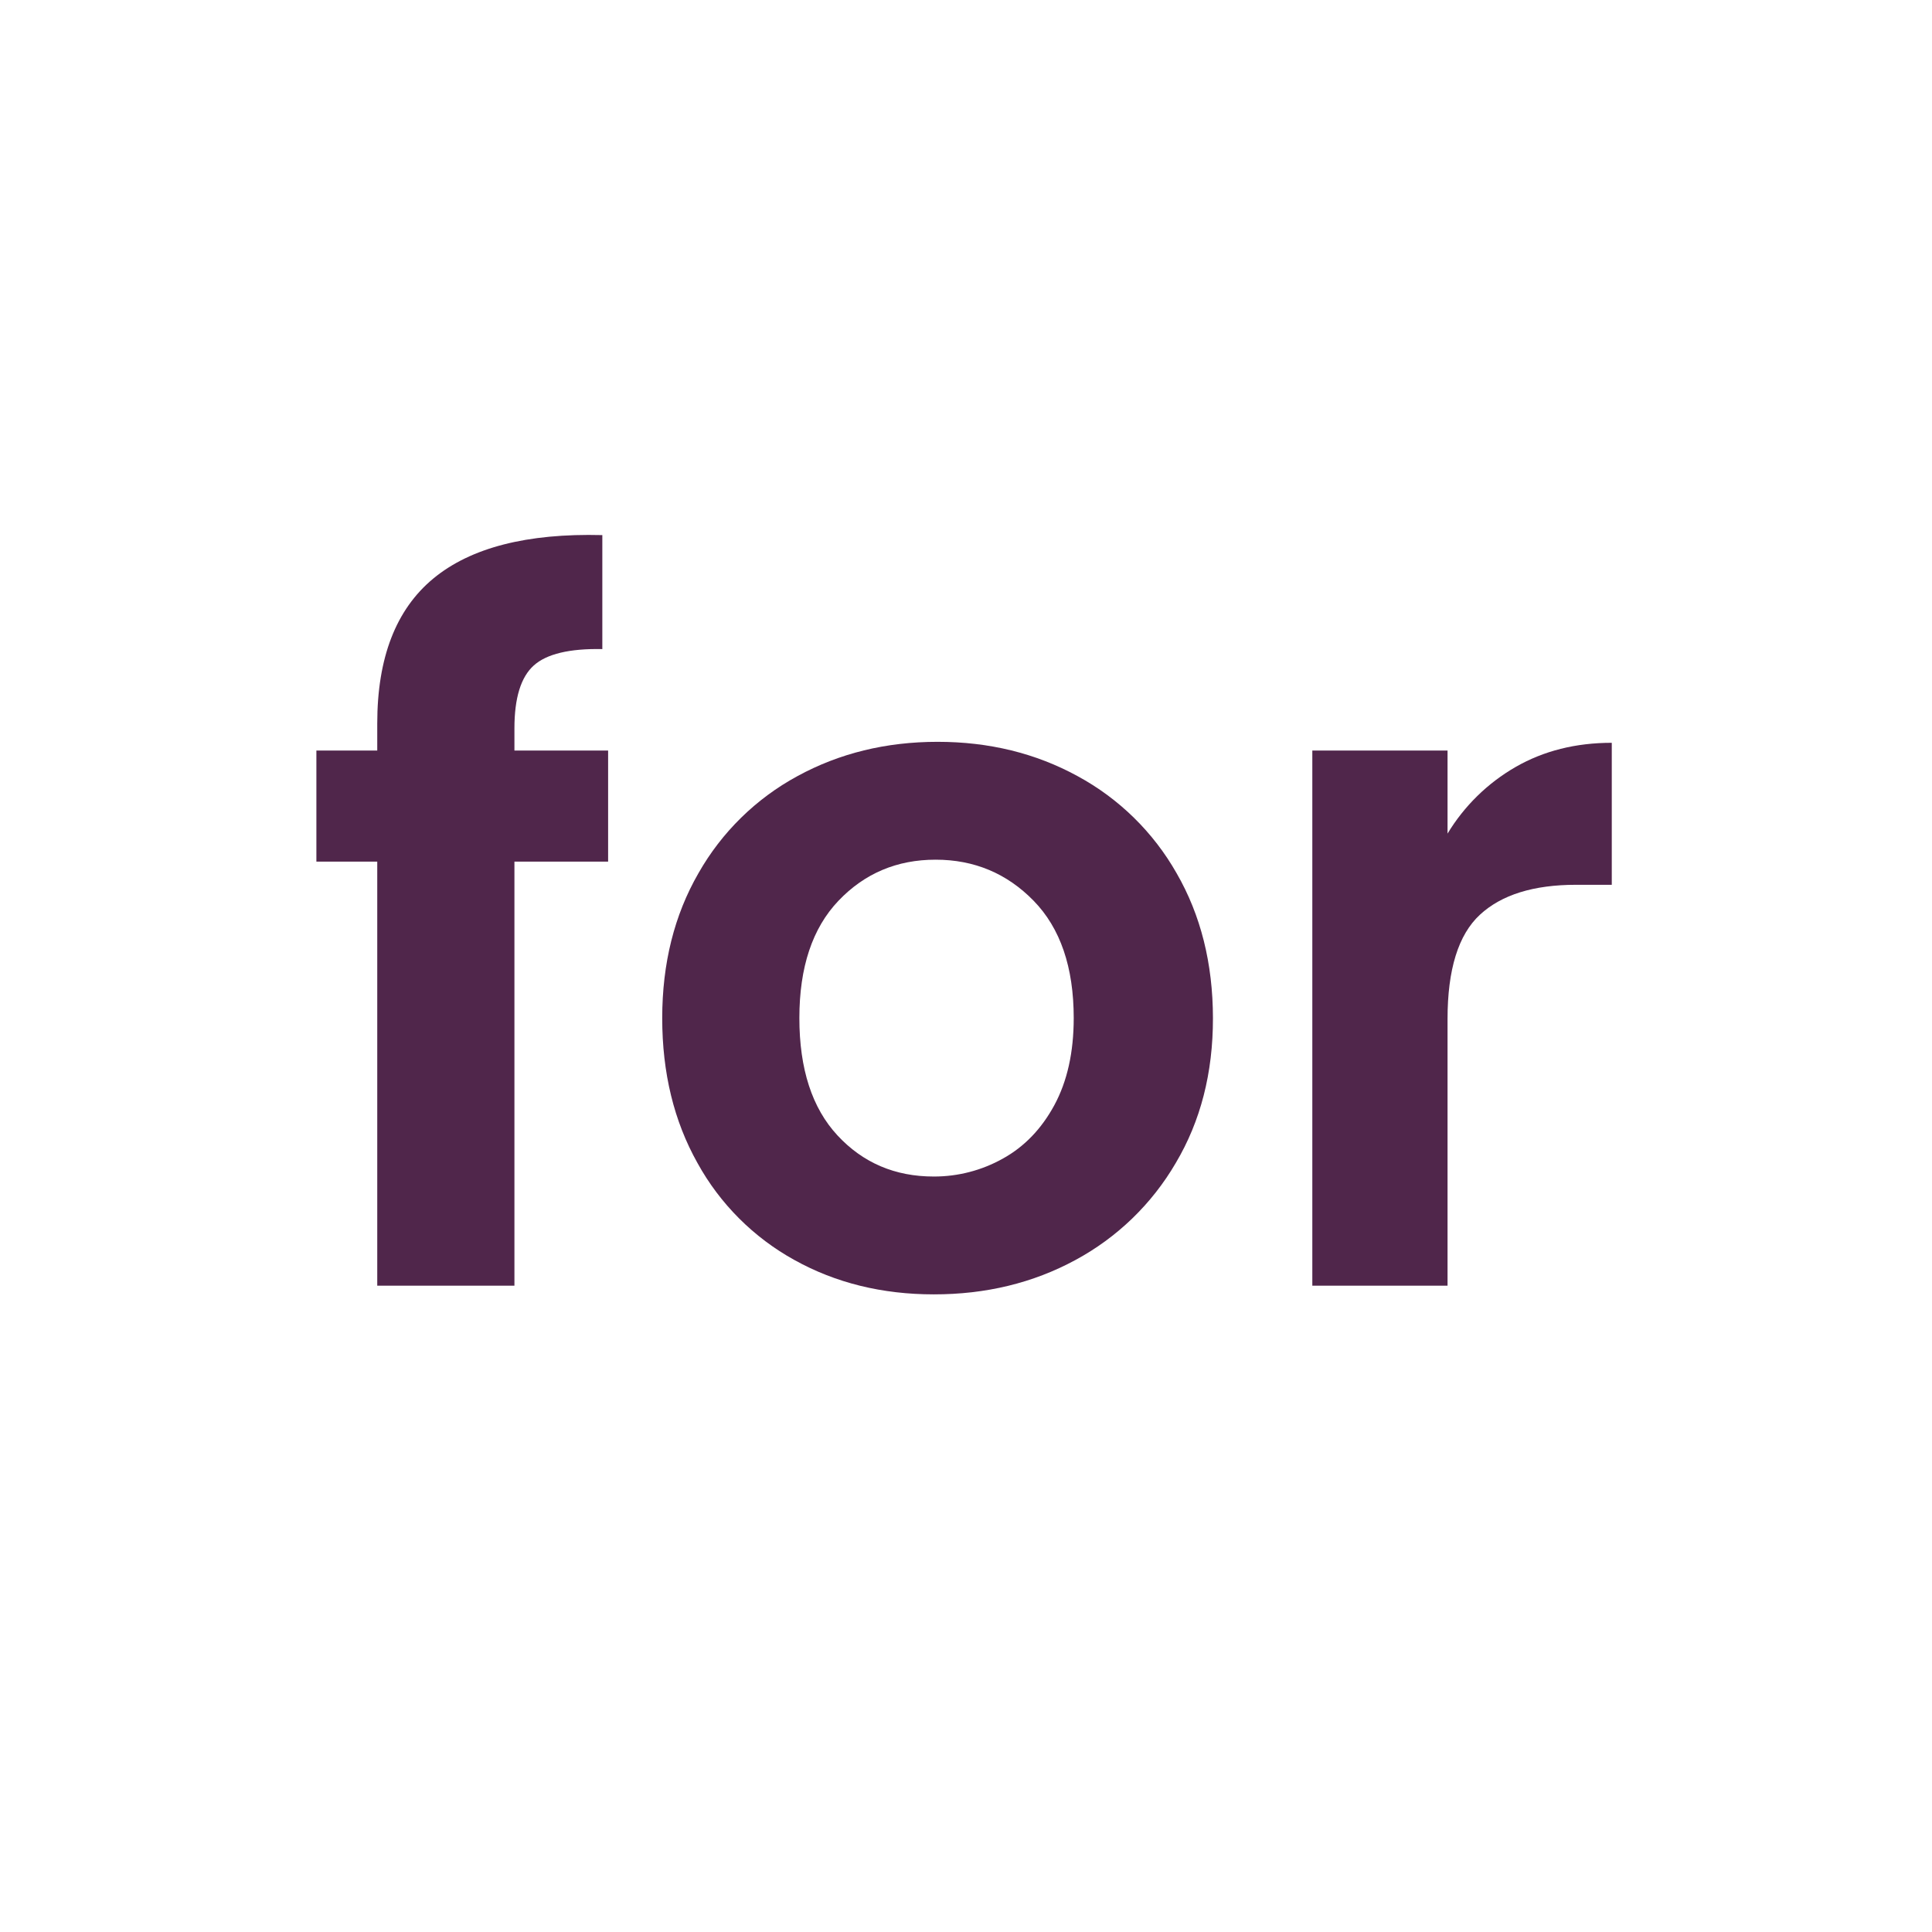
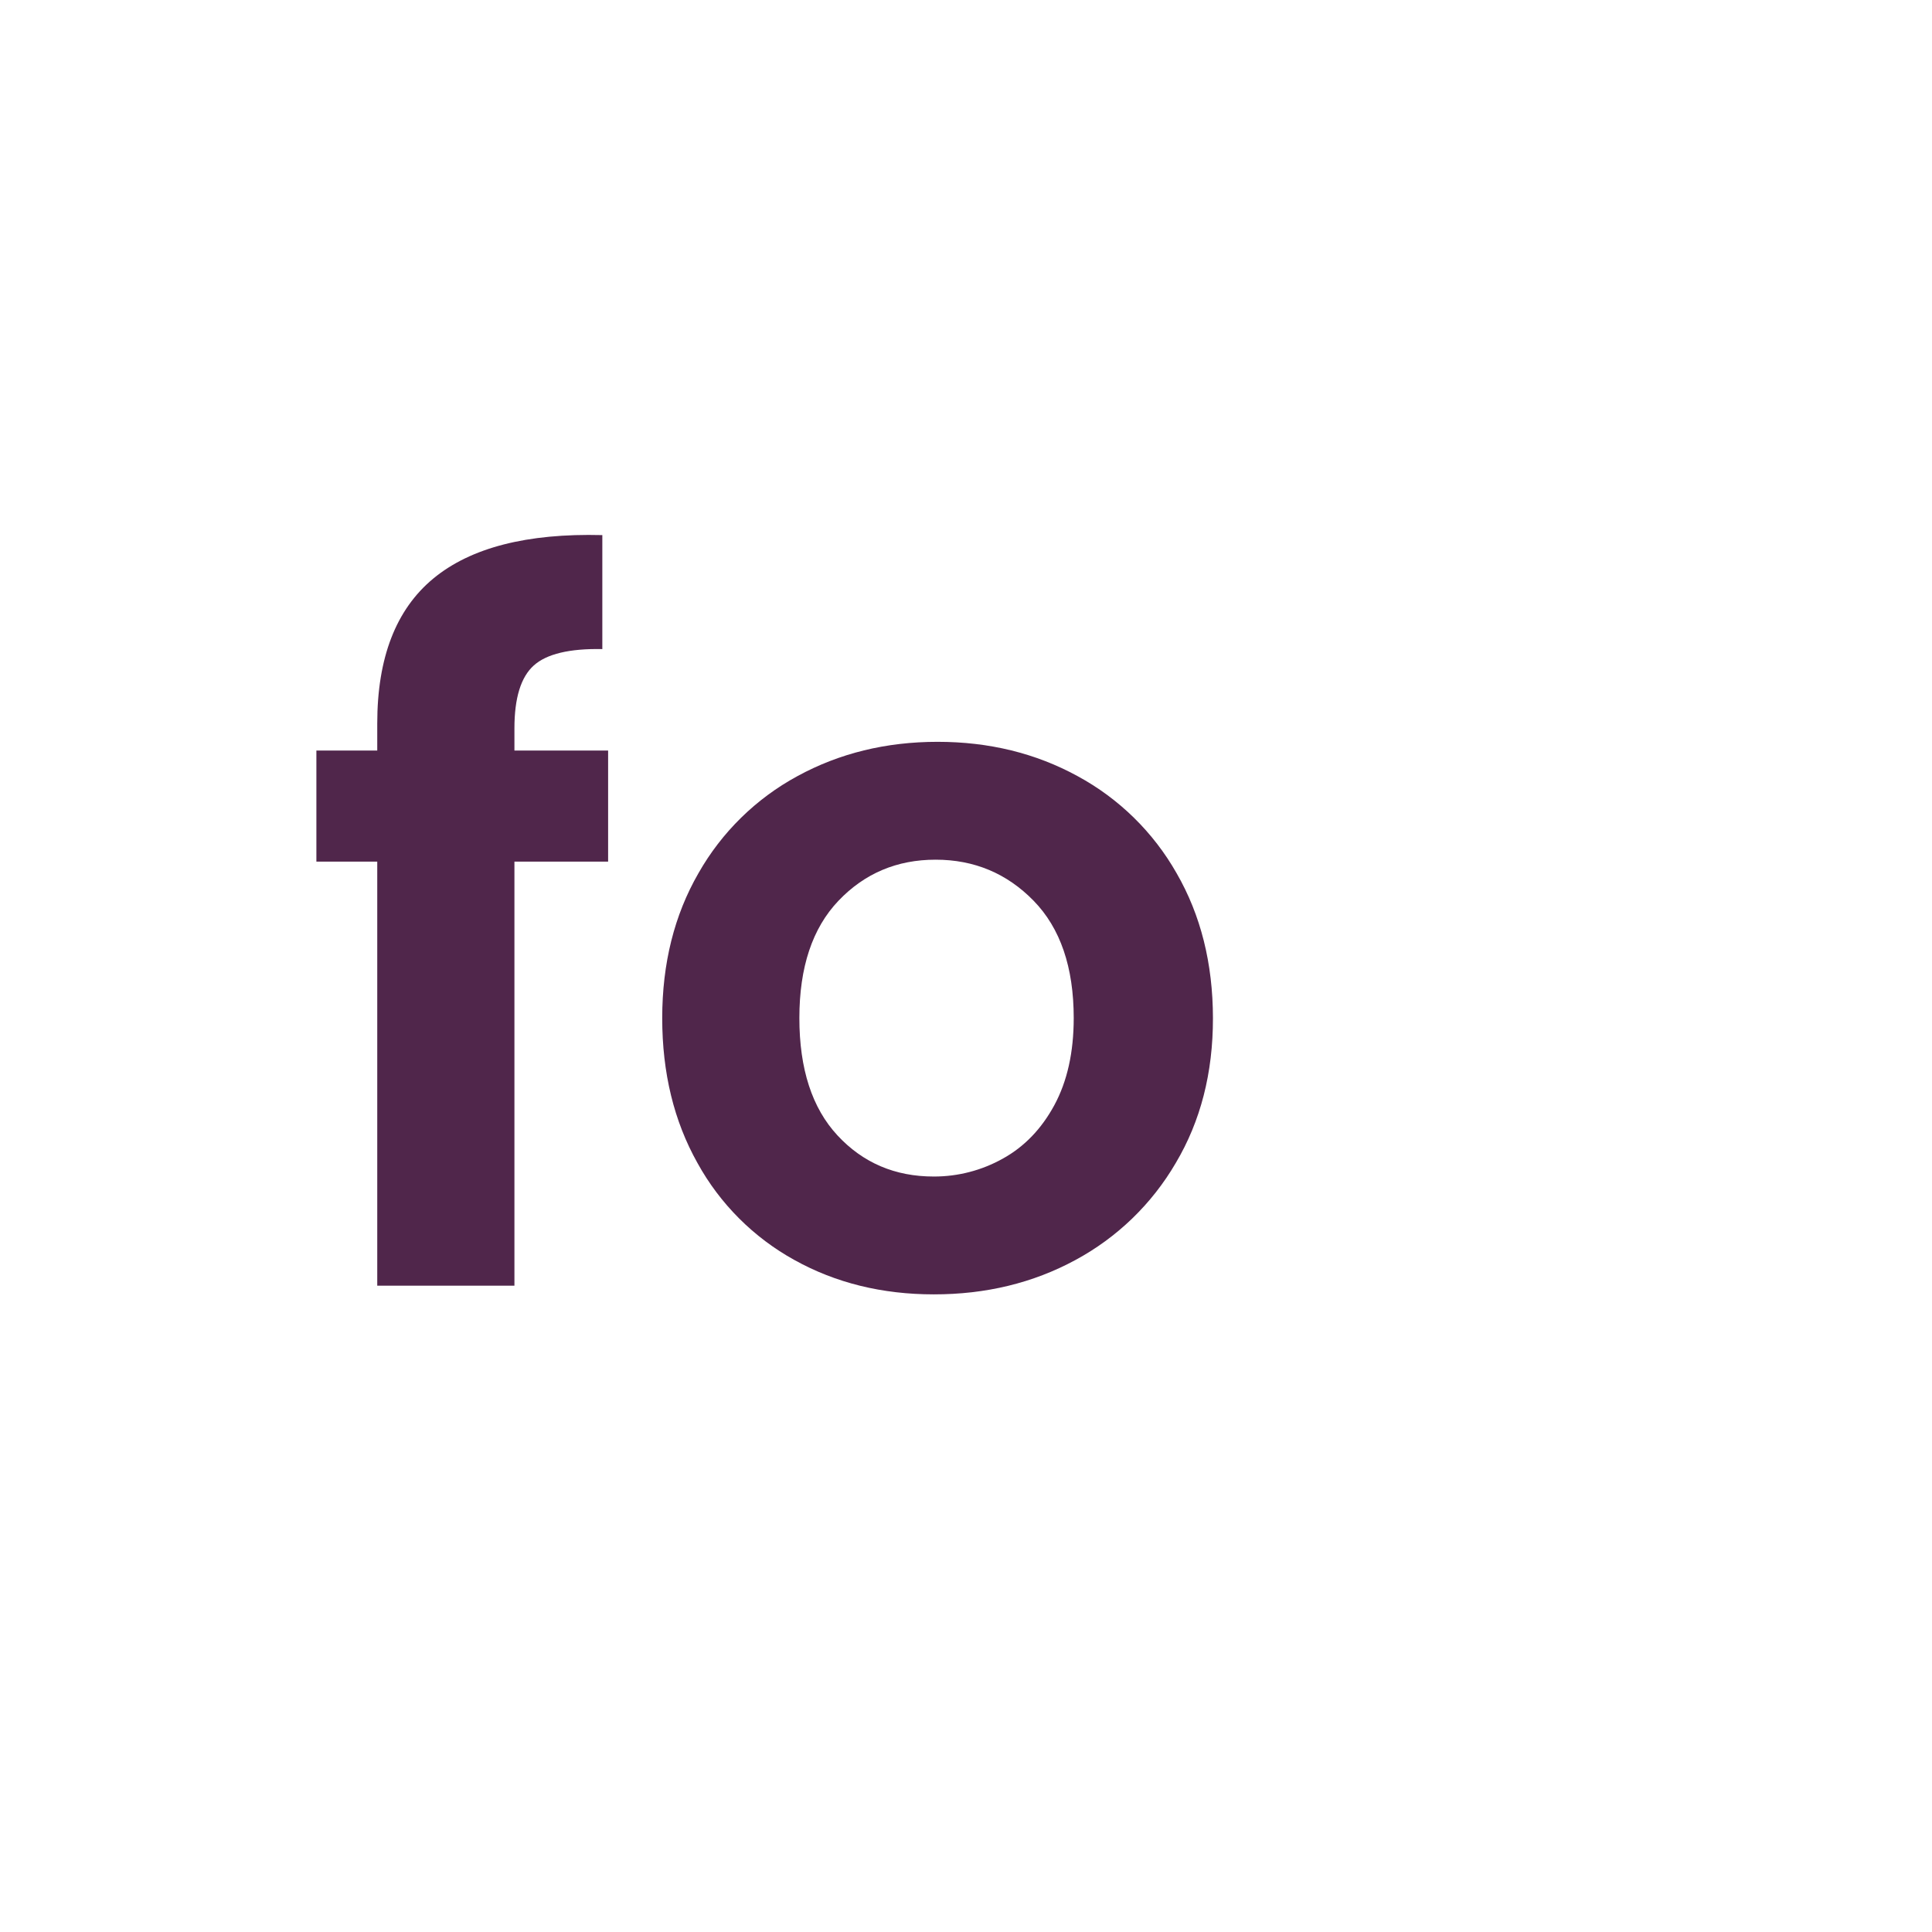
<svg xmlns="http://www.w3.org/2000/svg" width="1024" height="1024" viewBox="0 0 1024 1024" fill="none">
  <g id="grammatical_elements/for">
    <path id="Vector" d="M322.316 456.675H272.657V681.443H199.95V456.675H167.691V397.792H199.95V383.451C199.95 348.635 209.848 323.034 229.644 306.65C249.441 290.265 279.308 282.587 319.245 283.614V344.027C301.833 343.69 289.716 346.592 282.892 352.733C276.068 358.874 272.657 369.968 272.657 386.016V397.792H322.316V456.675Z" fill="#50264B" />
    <path id="Vector_2" d="M421.13 667.871C399.457 655.932 381.615 638.091 369.676 616.418C357.209 594.221 350.98 568.621 350.988 539.617C350.996 510.613 357.398 485.012 370.194 462.816C382.52 441.091 400.698 423.263 422.659 411.362C444.84 399.249 469.589 393.188 496.907 393.18C524.225 393.172 548.971 399.233 571.143 411.362C593.106 423.265 611.288 441.092 623.62 462.816C636.424 485.004 642.846 510.605 642.887 539.617C642.927 568.629 636.356 594.229 623.175 616.418C610.504 638.146 592.077 655.952 569.927 667.871C547.53 680.001 522.523 686.058 494.908 686.042C467.558 686.042 442.965 679.985 421.13 667.871ZM531.466 614.118C542.898 607.808 552.025 598.339 558.849 585.712C565.672 573.084 569.088 557.723 569.096 539.629C569.096 512.672 562.012 491.936 547.843 477.422C533.674 462.908 516.354 455.651 495.884 455.651C475.405 455.651 458.25 462.904 444.418 477.41C430.586 491.916 423.674 512.652 423.683 539.617C423.683 566.574 430.426 587.309 443.912 601.823C457.399 616.337 474.397 623.59 494.908 623.582C507.705 623.617 520.294 620.358 531.466 614.118Z" fill="#50264B" />
-     <path id="Vector_3" d="M803.328 406.499C818.18 397.966 835.162 393.699 854.276 393.699V468.959H835.323C812.805 468.959 795.826 474.249 784.387 484.83C772.948 495.41 767.228 513.842 767.228 540.124V681.444H695.557V397.793H767.228V441.829C776.072 427.183 788.495 415.025 803.328 406.499Z" fill="#50264B" />
  </g>
</svg>